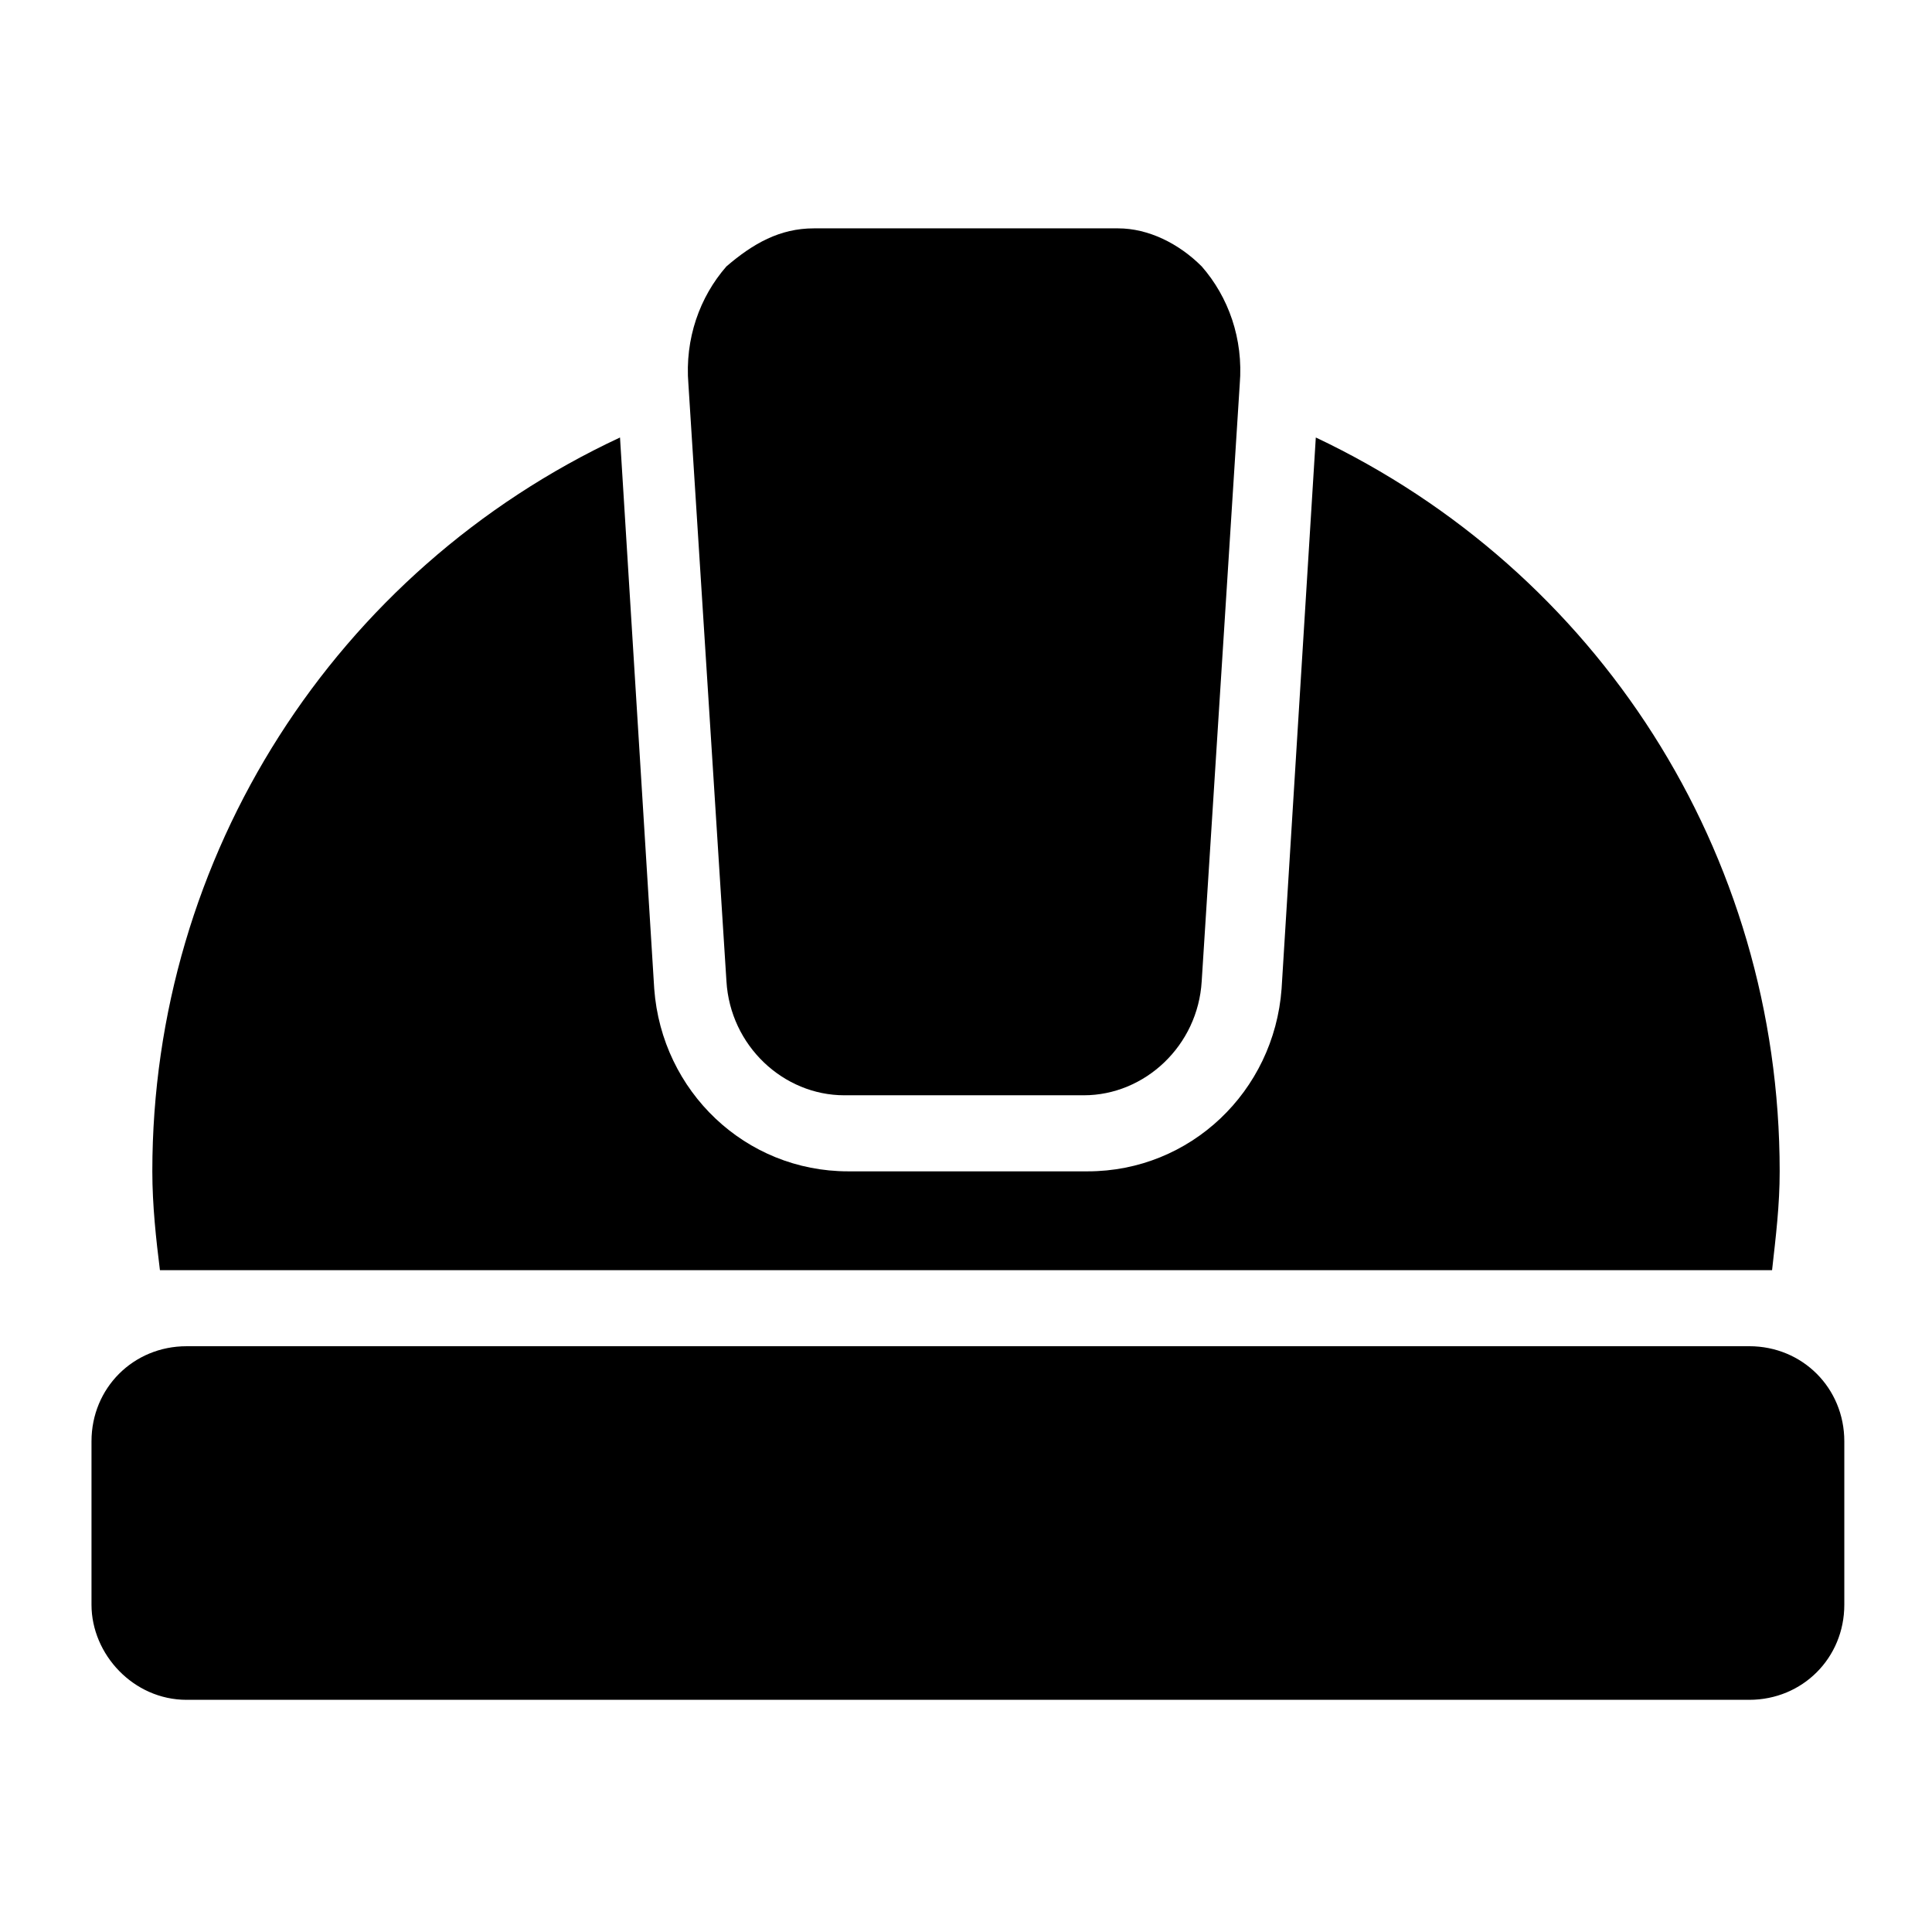
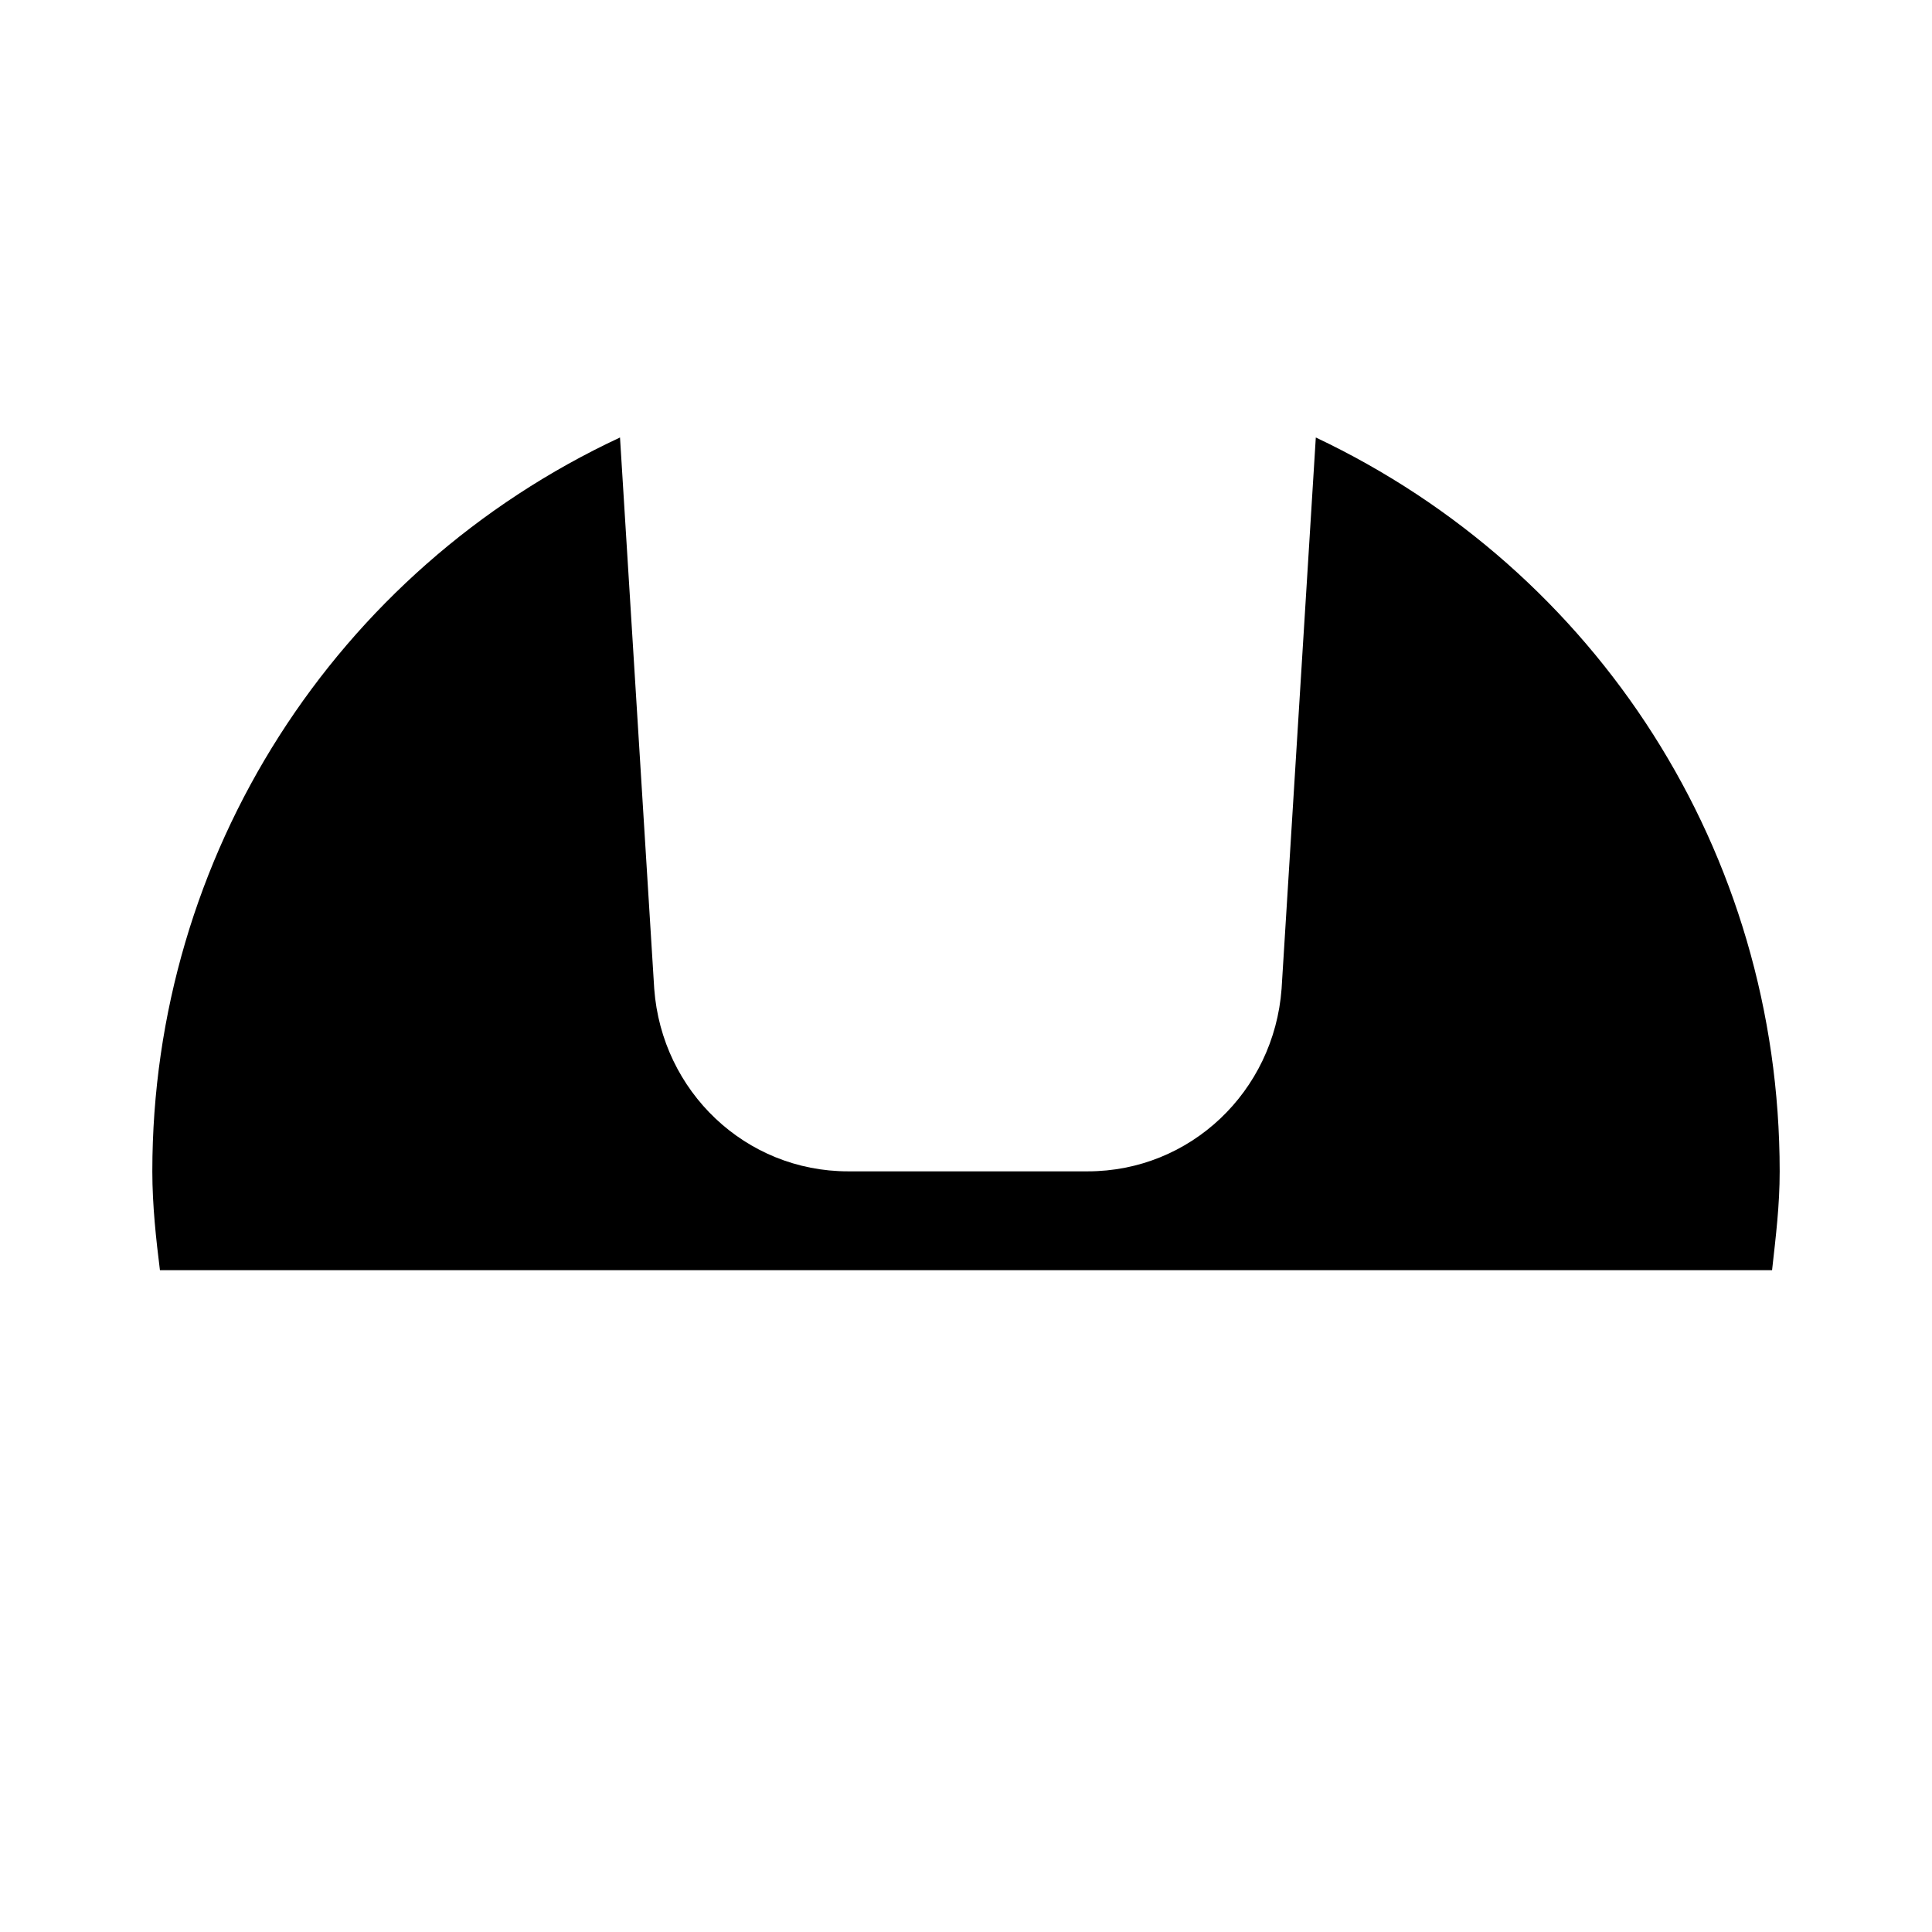
<svg xmlns="http://www.w3.org/2000/svg" fill="#000000" width="800px" height="800px" version="1.1" viewBox="144 144 512 512">
  <g>
-     <path d="m193.44 594.47h414.13c14.105 0 25.191-11.082 25.191-25.191v-43.328c0-14.105-11.082-25.191-25.191-25.191l-414.13 0.004c-14.109 0-25.191 11.082-25.191 25.188v43.328c0 13.102 11.082 25.191 25.191 25.191z" />
    <path d="m193.44 480.61h414.13 6.047c1.008-9.07 2.016-17.129 2.016-26.199 0-84.641-48.367-159.2-122.93-194.47l-9.07 146.11c-2.016 27.207-24.184 48.367-51.387 48.367h-63.48c-27.207 0-49.375-21.16-51.387-48.367l-9.07-146.11c-75.574 35.266-123.94 110.84-123.94 194.47 0 9.07 1.008 18.137 2.016 26.199h7.055z" />
-     <path d="m367.75 434.26h63.48c16.121 0 30.23-13.098 31.234-30.23l10.078-158.2c1.008-12.09-3.023-23.176-10.078-31.234-6.047-6.047-14.105-10.078-22.168-10.078h-80.605c-9.07 0-16.121 4.031-23.176 10.078-7.055 8.062-11.082 19.145-10.078 31.234l10.078 158.2c1.008 17.133 15.113 30.23 31.234 30.23z" />
  </g>
</svg>